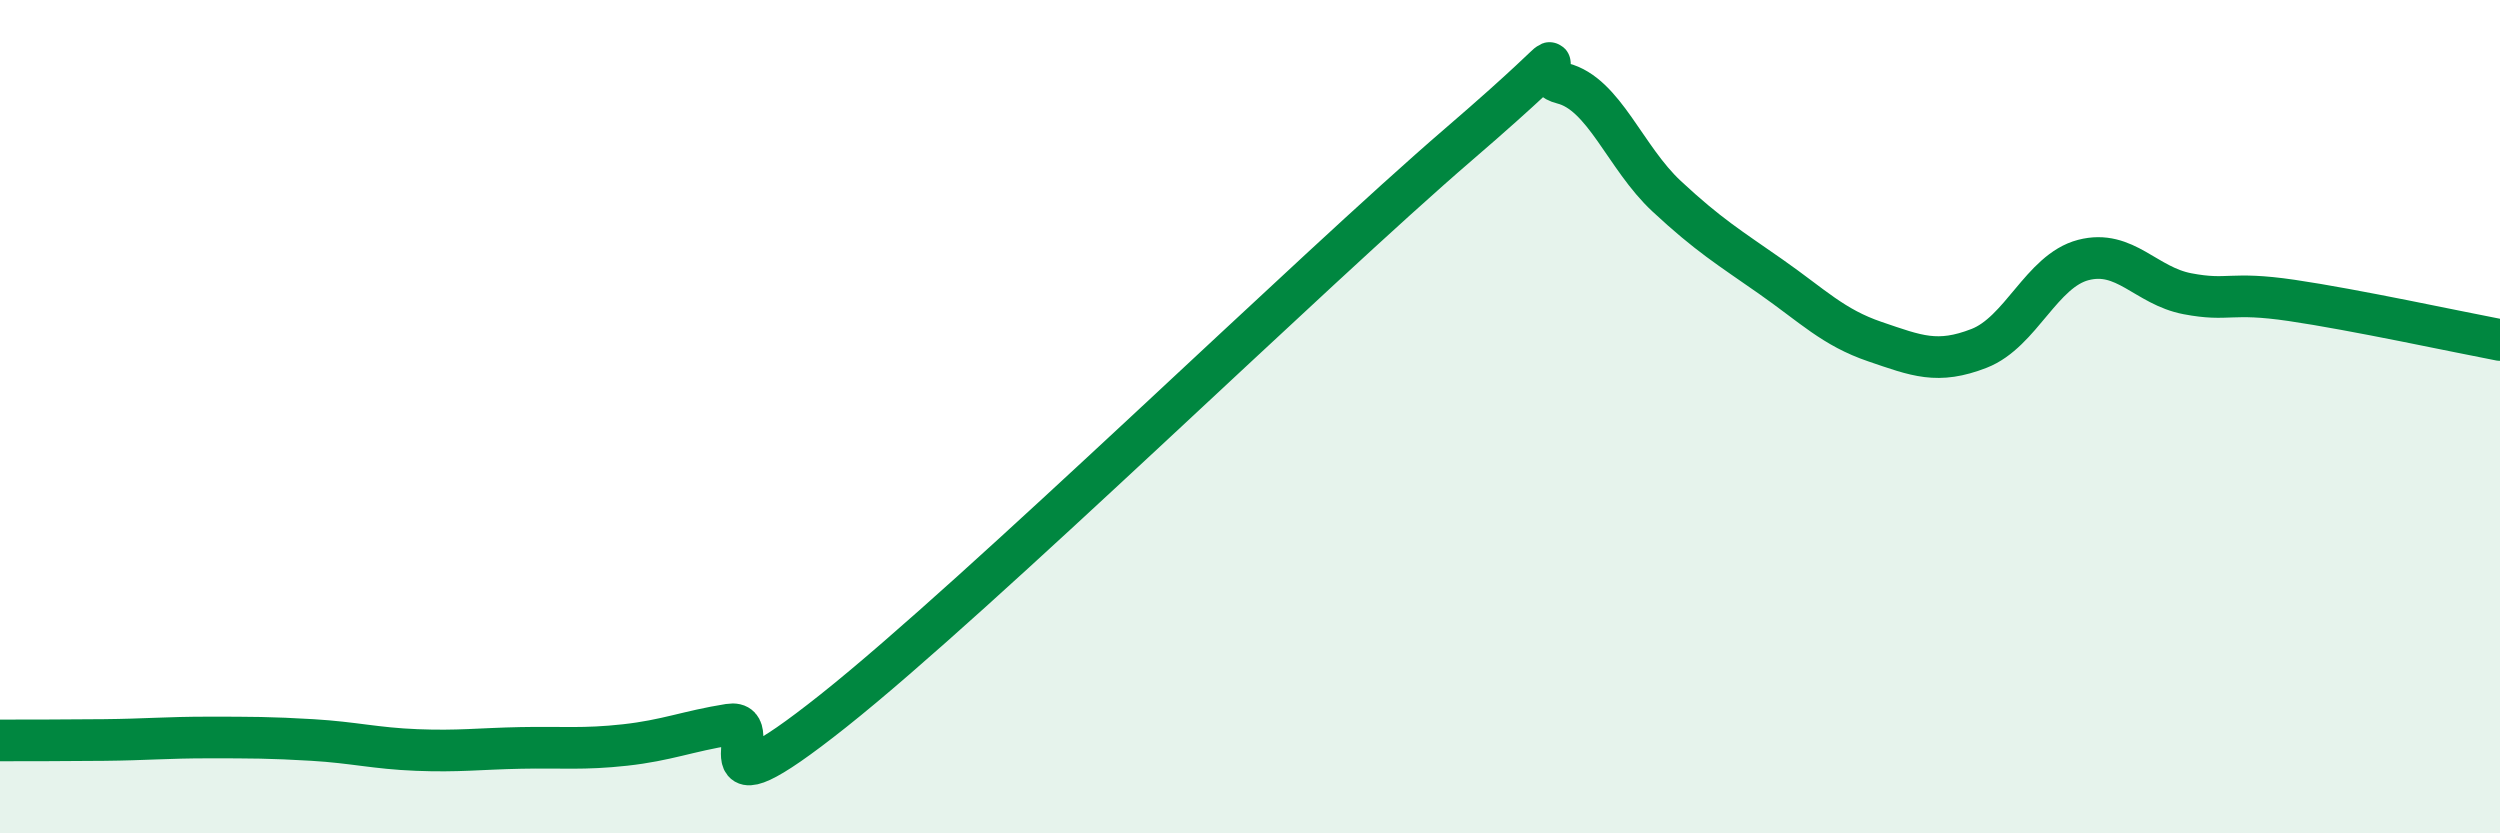
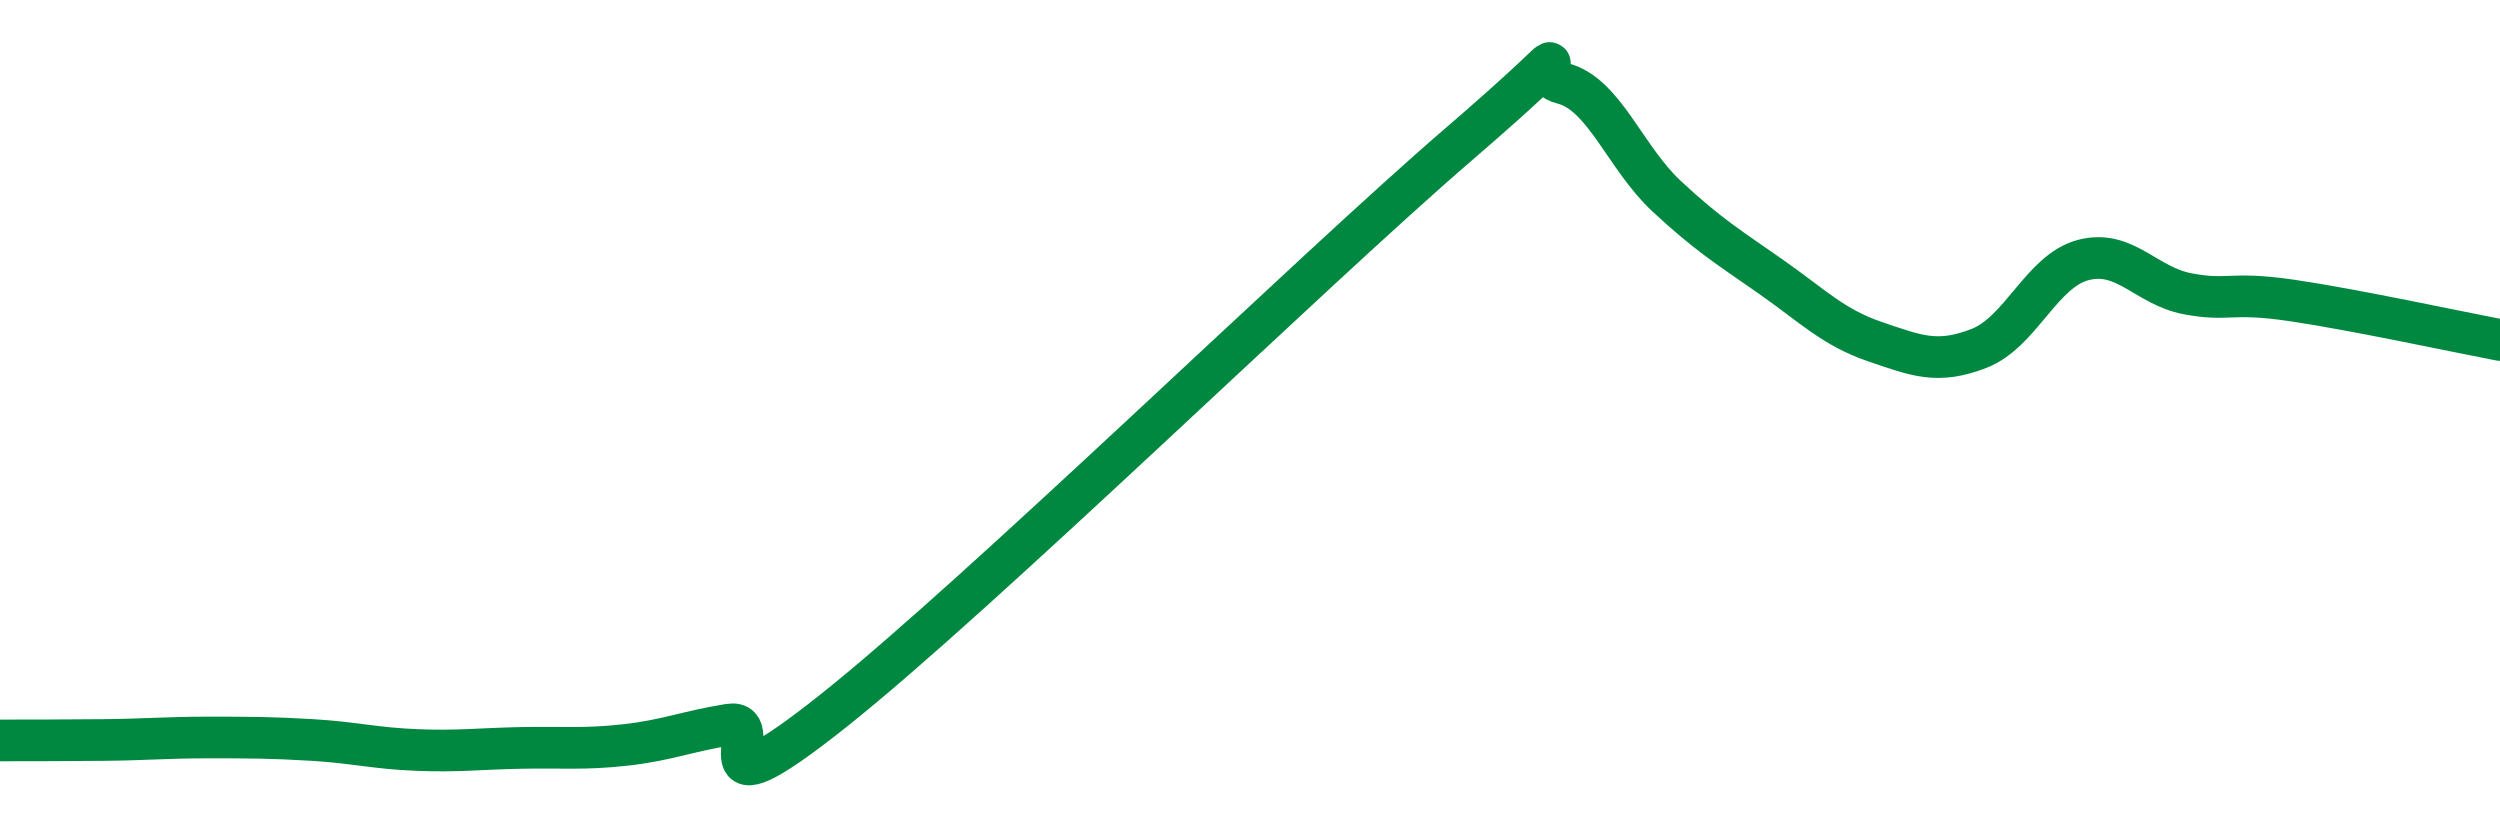
<svg xmlns="http://www.w3.org/2000/svg" width="60" height="20" viewBox="0 0 60 20">
-   <path d="M 0,17.77 C 0.5,17.77 1.5,17.77 2.5,17.76 C 3.5,17.75 4,17.7 5,17.7 C 6,17.7 6.5,17.7 7.5,17.76 C 8.5,17.82 9,17.96 10,18 C 11,18.04 11.5,17.97 12.5,17.95 C 13.5,17.93 14,17.99 15,17.88 C 16,17.77 16.5,17.55 17.5,17.39 C 18.5,17.23 16.5,19.84 20,17.06 C 23.5,14.28 31.5,6.48 35,3.47 C 38.5,0.46 36.5,1.75 37.5,2 C 38.5,2.25 39,3.78 40,4.71 C 41,5.64 41.5,5.94 42.5,6.64 C 43.5,7.34 44,7.86 45,8.2 C 46,8.54 46.5,8.75 47.5,8.36 C 48.5,7.97 49,6.5 50,6.24 C 51,5.98 51.5,6.86 52.5,7.05 C 53.5,7.24 53.5,6.99 55,7.21 C 56.5,7.43 59,7.97 60,8.16L60 20L0 20Z" fill="#008740" opacity="0.1" stroke-linecap="round" stroke-linejoin="round" />
  <path d="M 0,17.77 C 0.5,17.77 1.5,17.77 2.5,17.76 C 3.5,17.75 4,17.7 5,17.7 C 6,17.7 6.5,17.7 7.5,17.76 C 8.5,17.82 9,17.96 10,18 C 11,18.04 11.5,17.97 12.5,17.95 C 13.5,17.93 14,17.99 15,17.88 C 16,17.77 16.5,17.55 17.5,17.39 C 18.5,17.23 16.5,19.84 20,17.06 C 23.5,14.28 31.5,6.48 35,3.47 C 38.5,0.46 36.5,1.75 37.5,2 C 38.5,2.25 39,3.78 40,4.71 C 41,5.64 41.5,5.94 42.5,6.64 C 43.5,7.34 44,7.86 45,8.2 C 46,8.54 46.5,8.75 47.5,8.36 C 48.5,7.97 49,6.5 50,6.24 C 51,5.98 51.5,6.86 52.5,7.05 C 53.5,7.24 53.5,6.99 55,7.21 C 56.5,7.43 59,7.97 60,8.16" stroke="#008740" stroke-width="1" fill="none" stroke-linecap="round" stroke-linejoin="round" />
</svg>